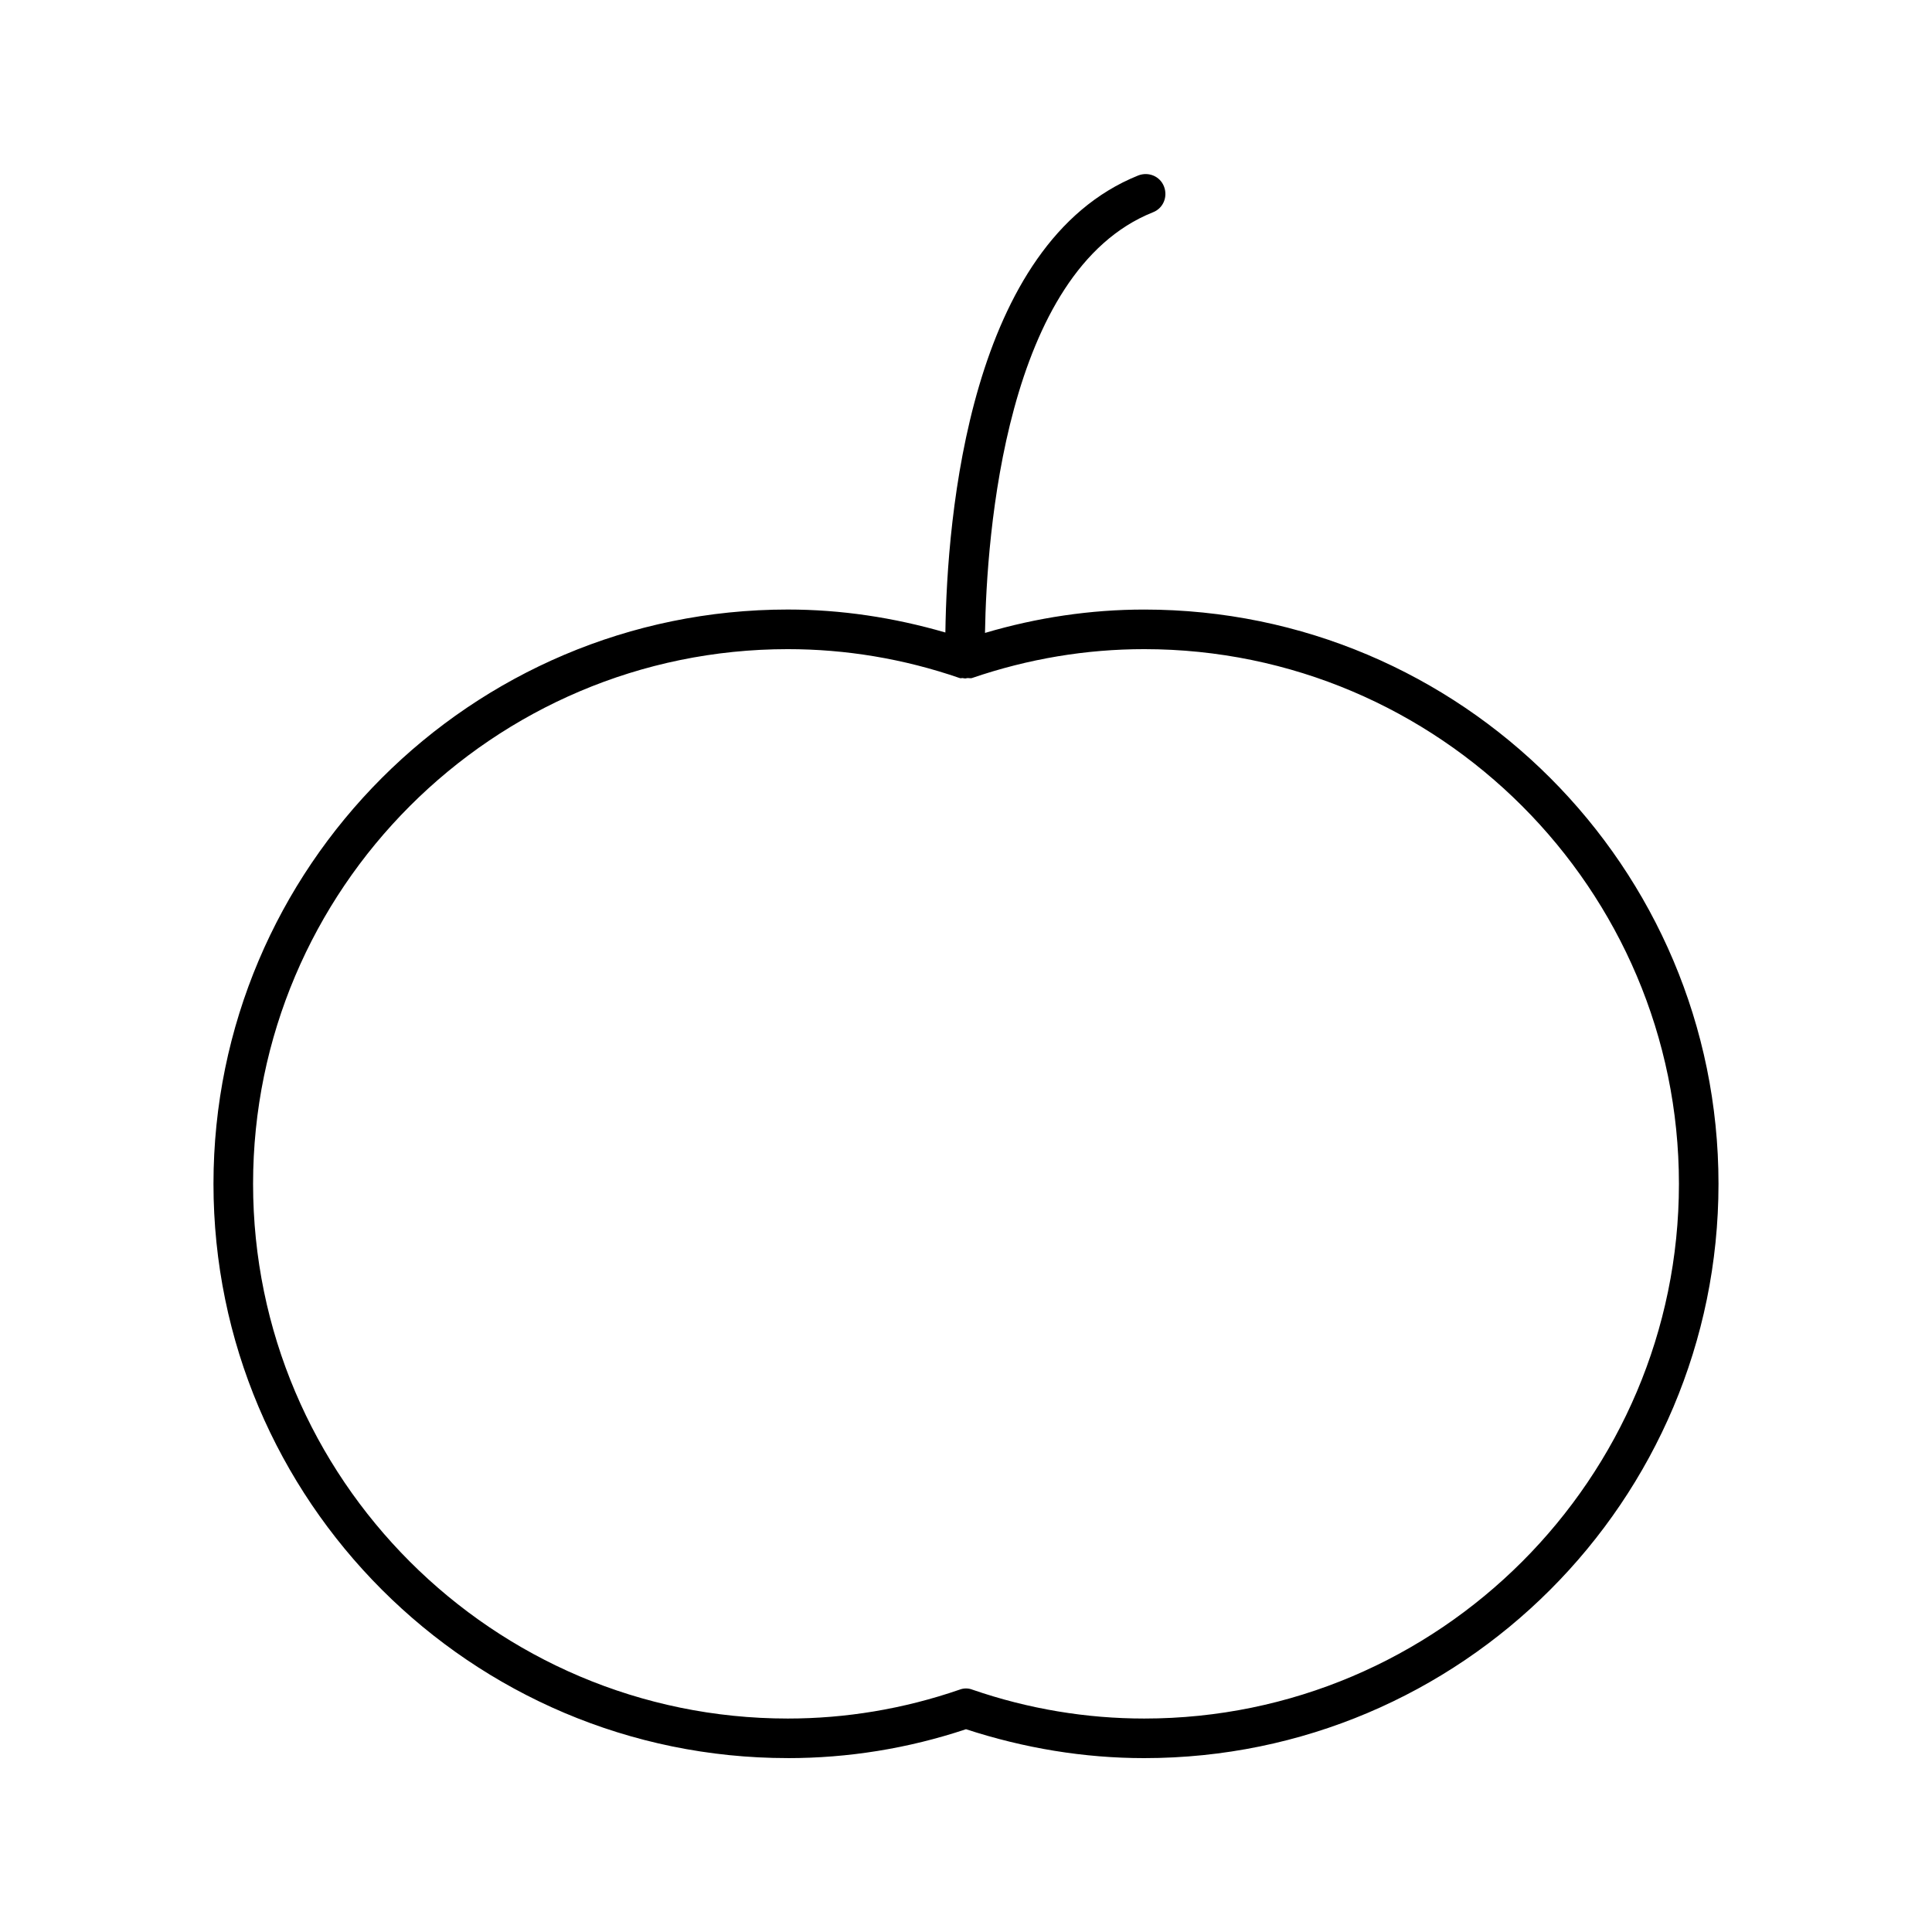
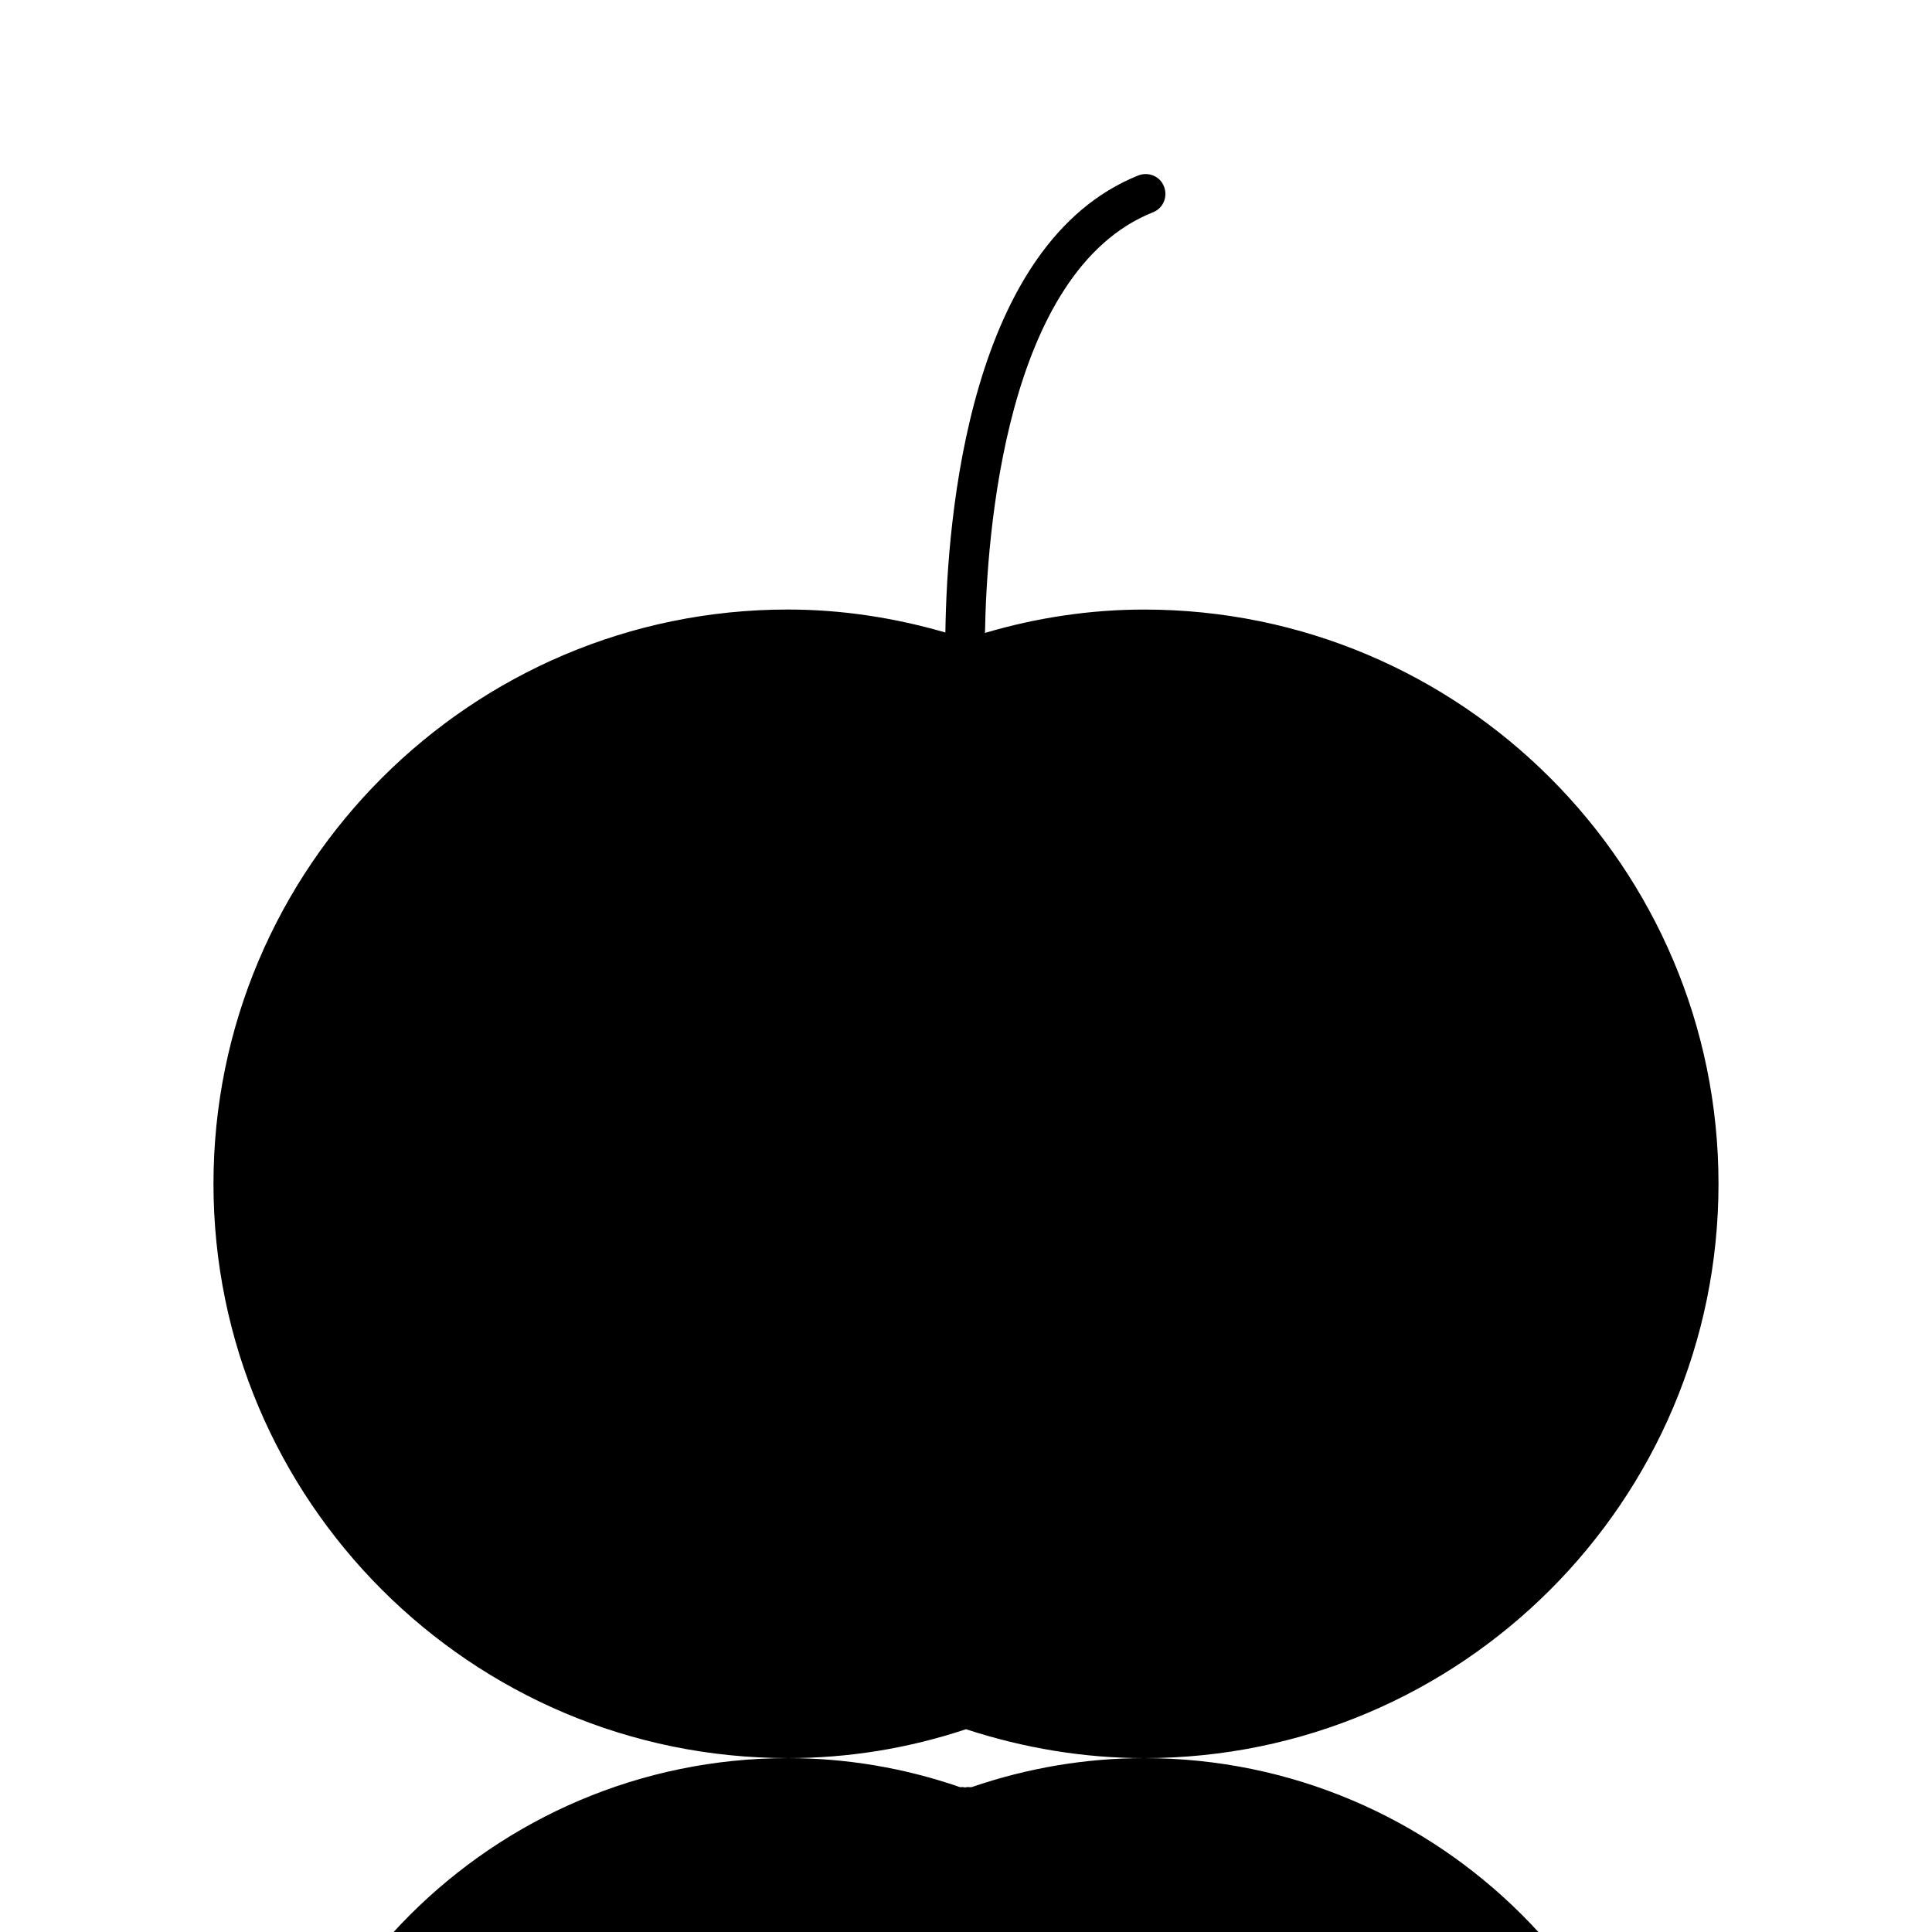
<svg xmlns="http://www.w3.org/2000/svg" fill="#000000" width="800px" height="800px" version="1.1" viewBox="144 144 512 512">
-   <path d="m352.77 609.92c15.953 0 31.805-2.519 47.23-7.66 15.43 5.039 31.277 7.66 47.23 7.66 83.969 0 152.19-68.223 152.19-152.19 0.004-83.969-68.219-152.19-152.19-152.19-14.168 0-28.34 2.098-42.195 6.191 0.418-25.715 5.352-95.828 44.504-111.47 2.731-1.051 3.988-4.094 2.938-6.824-1.051-2.731-4.094-3.988-6.824-2.938-44.715 17.949-50.695 90.266-51.117 121.12-13.746-3.988-27.703-6.086-41.77-6.086-83.969 0-152.19 68.328-152.19 152.19 0 83.863 68.223 152.19 152.19 152.19zm0-293.89c15.324 0 30.648 2.519 45.555 7.66 0.211 0.105 0.523 0 0.734 0 0.211 0 0.418 0.105 0.734 0.105 0.211 0 0.418-0.105 0.629-0.105 0.418 0 0.84 0.105 1.156 0 15.008-5.141 30.332-7.66 45.656-7.66 78.09 0 141.7 63.605 141.7 141.7 0 78.09-63.605 141.7-141.7 141.7-15.324 0-30.648-2.519-45.555-7.66-0.523-0.211-1.156-0.316-1.68-0.316-0.523 0-1.156 0.105-1.68 0.316-14.902 5.141-30.227 7.66-45.551 7.66-78.09 0-141.7-63.605-141.7-141.7 0-78.09 63.605-141.7 141.7-141.7z" />
+   <path d="m352.77 609.92c15.953 0 31.805-2.519 47.23-7.66 15.43 5.039 31.277 7.66 47.23 7.66 83.969 0 152.19-68.223 152.19-152.19 0.004-83.969-68.219-152.19-152.19-152.19-14.168 0-28.34 2.098-42.195 6.191 0.418-25.715 5.352-95.828 44.504-111.47 2.731-1.051 3.988-4.094 2.938-6.824-1.051-2.731-4.094-3.988-6.824-2.938-44.715 17.949-50.695 90.266-51.117 121.12-13.746-3.988-27.703-6.086-41.77-6.086-83.969 0-152.19 68.328-152.19 152.19 0 83.863 68.223 152.19 152.19 152.19zc15.324 0 30.648 2.519 45.555 7.66 0.211 0.105 0.523 0 0.734 0 0.211 0 0.418 0.105 0.734 0.105 0.211 0 0.418-0.105 0.629-0.105 0.418 0 0.84 0.105 1.156 0 15.008-5.141 30.332-7.66 45.656-7.66 78.09 0 141.7 63.605 141.7 141.7 0 78.09-63.605 141.7-141.7 141.7-15.324 0-30.648-2.519-45.555-7.66-0.523-0.211-1.156-0.316-1.68-0.316-0.523 0-1.156 0.105-1.68 0.316-14.902 5.141-30.227 7.66-45.551 7.66-78.09 0-141.7-63.605-141.7-141.7 0-78.09 63.605-141.7 141.7-141.7z" />
</svg>